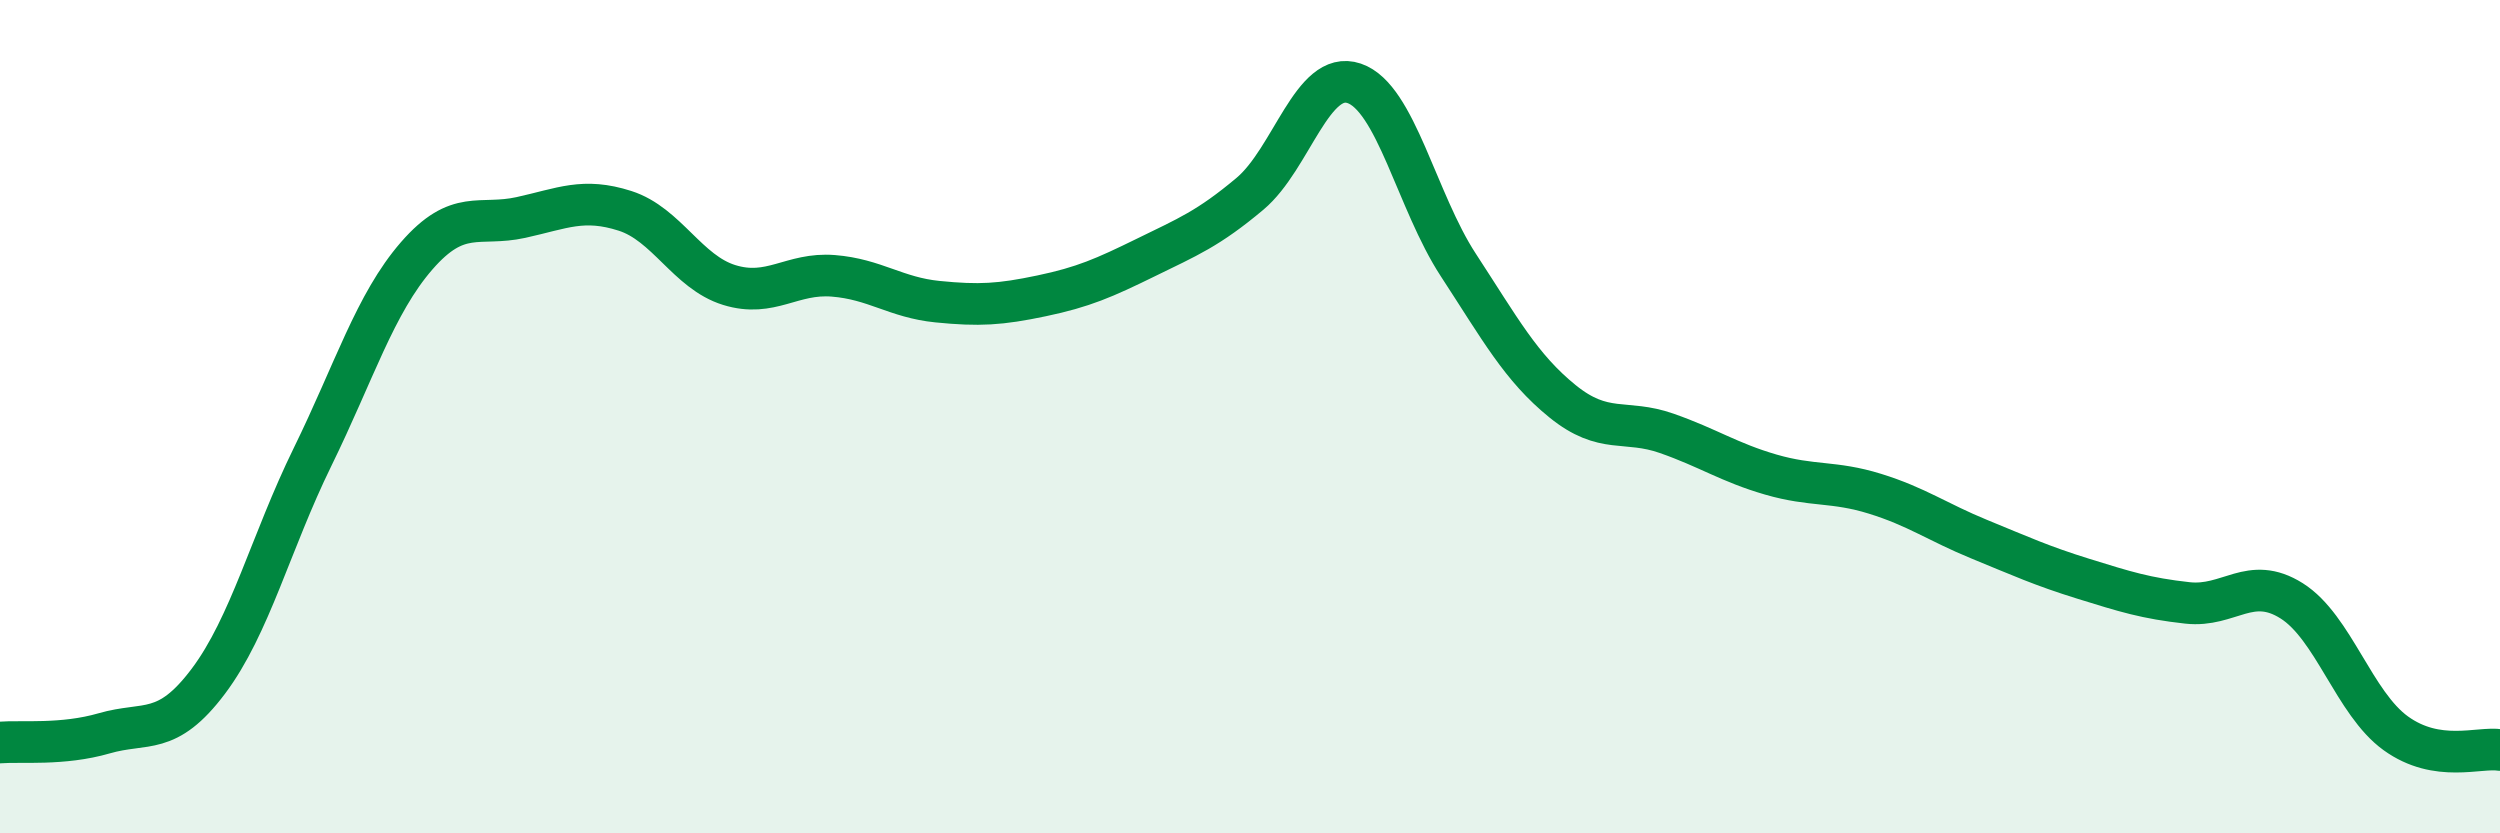
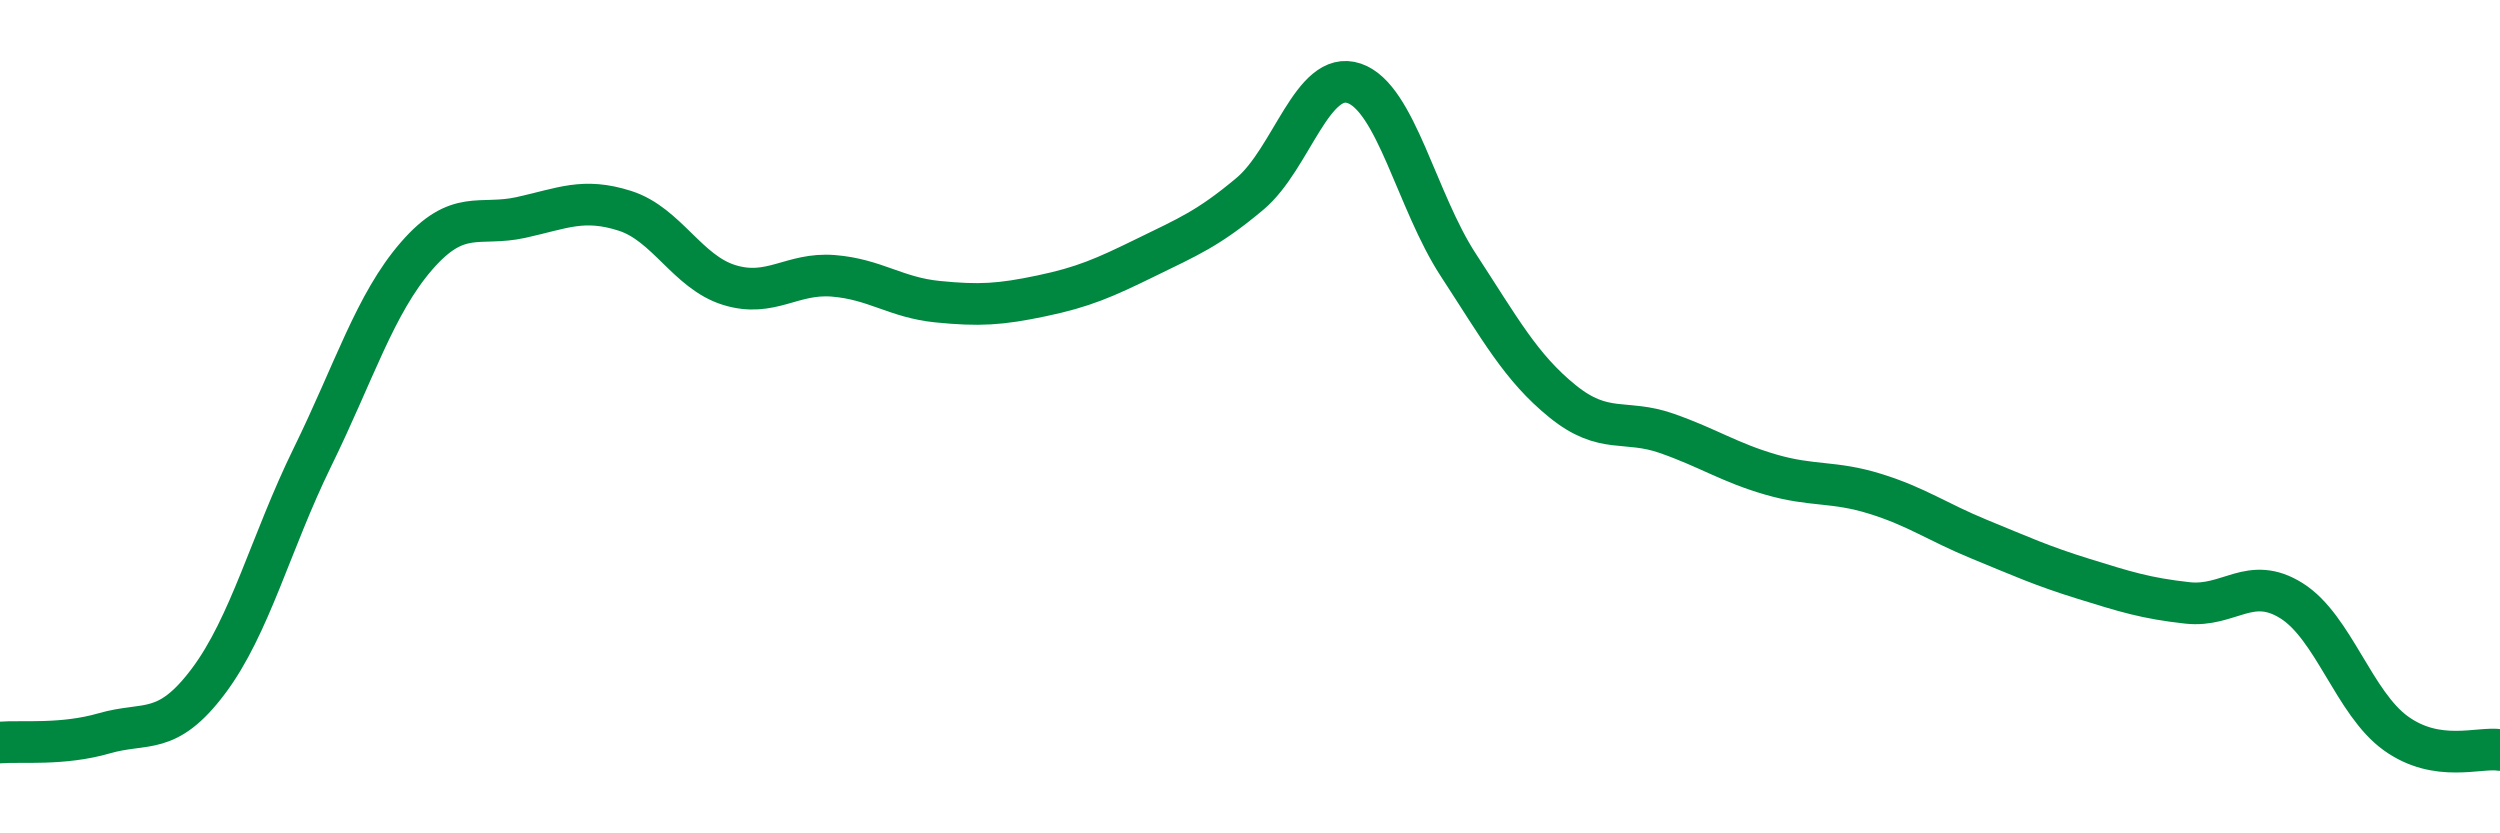
<svg xmlns="http://www.w3.org/2000/svg" width="60" height="20" viewBox="0 0 60 20">
-   <path d="M 0,17.82 C 0.5,17.78 1.5,17.89 2.5,17.6 C 3.5,17.31 4,17.68 5,16.35 C 6,15.02 6.5,13.01 7.5,10.97 C 8.5,8.93 9,7.29 10,6.14 C 11,4.99 11.5,5.44 12.5,5.22 C 13.5,5 14,4.74 15,5.06 C 16,5.38 16.5,6.53 17.5,6.84 C 18.5,7.15 19,6.54 20,6.62 C 21,6.7 21.5,7.14 22.5,7.24 C 23.5,7.34 24,7.31 25,7.1 C 26,6.89 26.5,6.67 27.5,6.18 C 28.5,5.69 29,5.49 30,4.65 C 31,3.81 31.5,1.66 32.5,2 C 33.5,2.34 34,4.83 35,6.36 C 36,7.89 36.5,8.82 37.5,9.63 C 38.5,10.44 39,10.05 40,10.4 C 41,10.75 41.5,11.1 42.5,11.39 C 43.5,11.68 44,11.54 45,11.85 C 46,12.16 46.5,12.53 47.5,12.94 C 48.5,13.35 49,13.58 50,13.89 C 51,14.2 51.5,14.36 52.5,14.47 C 53.5,14.58 54,13.79 55,14.42 C 56,15.05 56.5,16.88 57.5,17.6 C 58.5,18.32 59.5,17.92 60,18L60 20L0 20Z" fill="#008740" opacity="0.1" stroke-linecap="round" stroke-linejoin="round" />
  <path d="M 0,17.82 C 0.5,17.78 1.5,17.89 2.5,17.6 C 3.5,17.31 4,17.68 5,16.35 C 6,15.02 6.5,13.01 7.5,10.97 C 8.5,8.93 9,7.29 10,6.14 C 11,4.99 11.5,5.44 12.5,5.22 C 13.5,5 14,4.74 15,5.06 C 16,5.38 16.5,6.53 17.5,6.84 C 18.5,7.15 19,6.54 20,6.62 C 21,6.7 21.5,7.14 22.5,7.24 C 23.5,7.34 24,7.31 25,7.1 C 26,6.89 26.5,6.67 27.5,6.18 C 28.5,5.69 29,5.49 30,4.65 C 31,3.81 31.5,1.66 32.5,2 C 33.5,2.34 34,4.83 35,6.36 C 36,7.89 36.5,8.82 37.5,9.63 C 38.5,10.44 39,10.05 40,10.4 C 41,10.75 41.5,11.1 42.5,11.39 C 43.5,11.68 44,11.54 45,11.85 C 46,12.16 46.5,12.53 47.5,12.94 C 48.5,13.35 49,13.58 50,13.89 C 51,14.2 51.5,14.36 52.5,14.47 C 53.5,14.58 54,13.79 55,14.42 C 56,15.05 56.5,16.88 57.5,17.6 C 58.5,18.32 59.5,17.92 60,18" stroke="#008740" stroke-width="1" fill="none" stroke-linecap="round" stroke-linejoin="round" />
</svg>